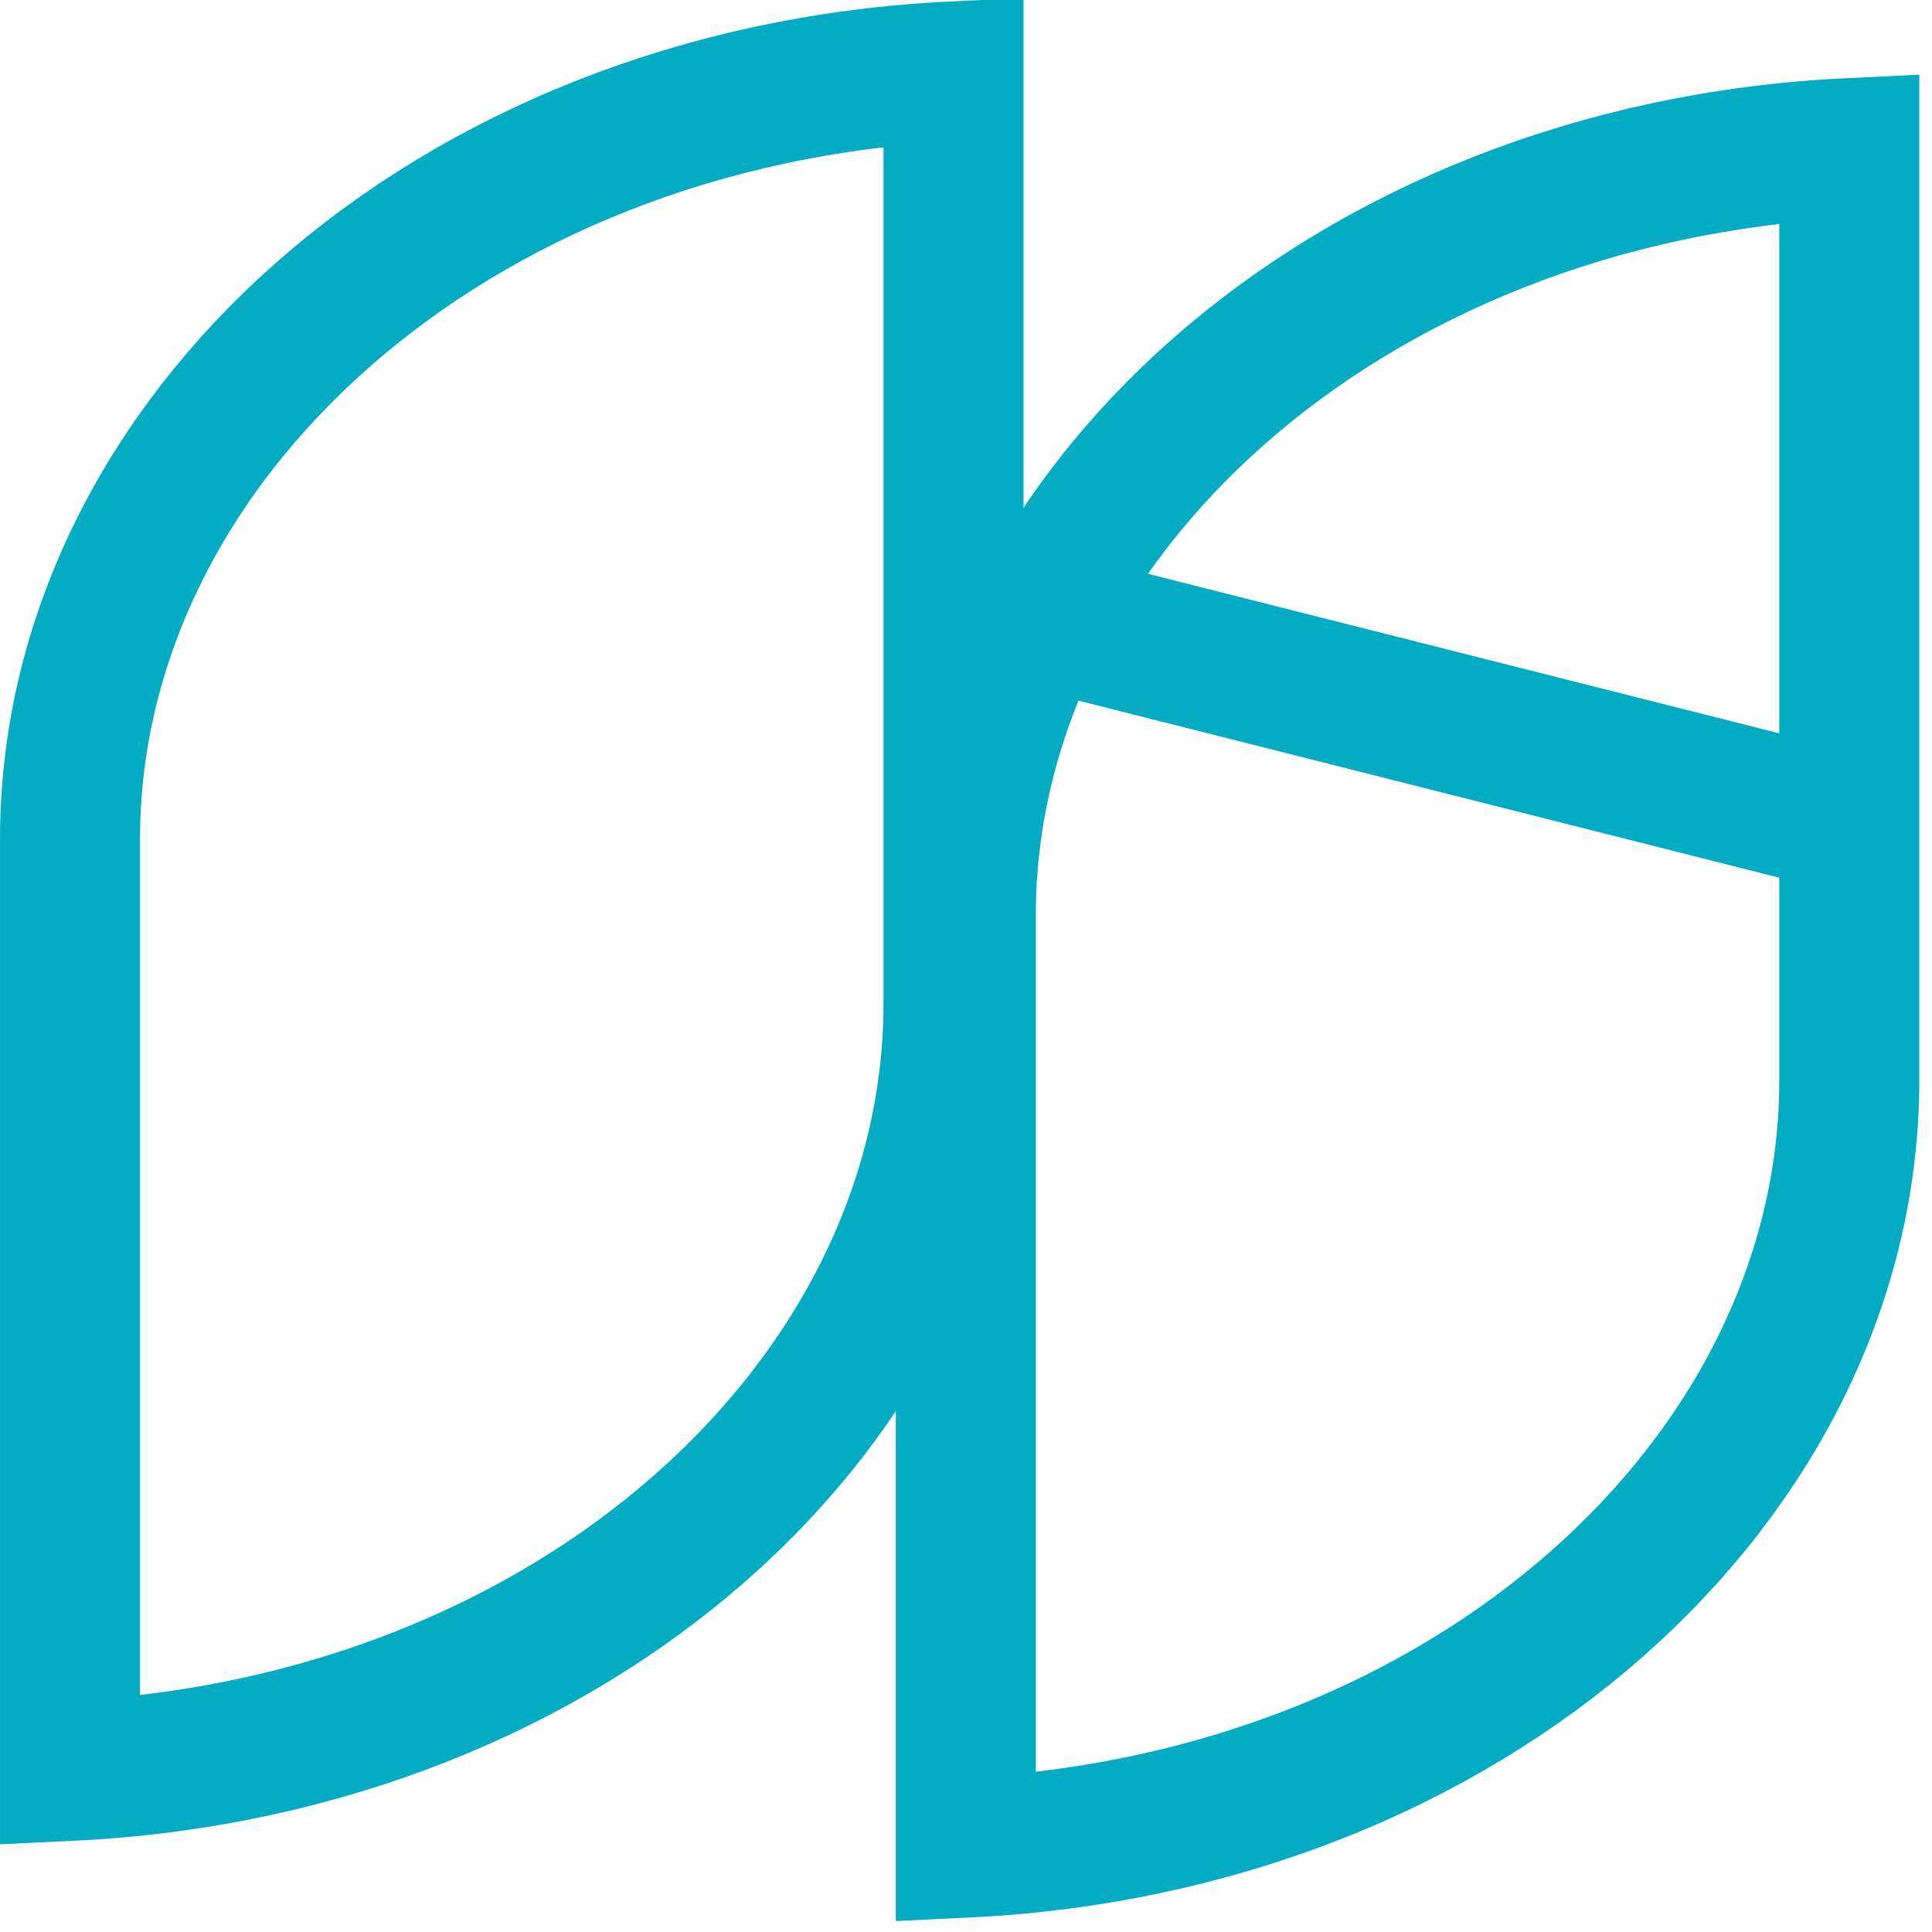
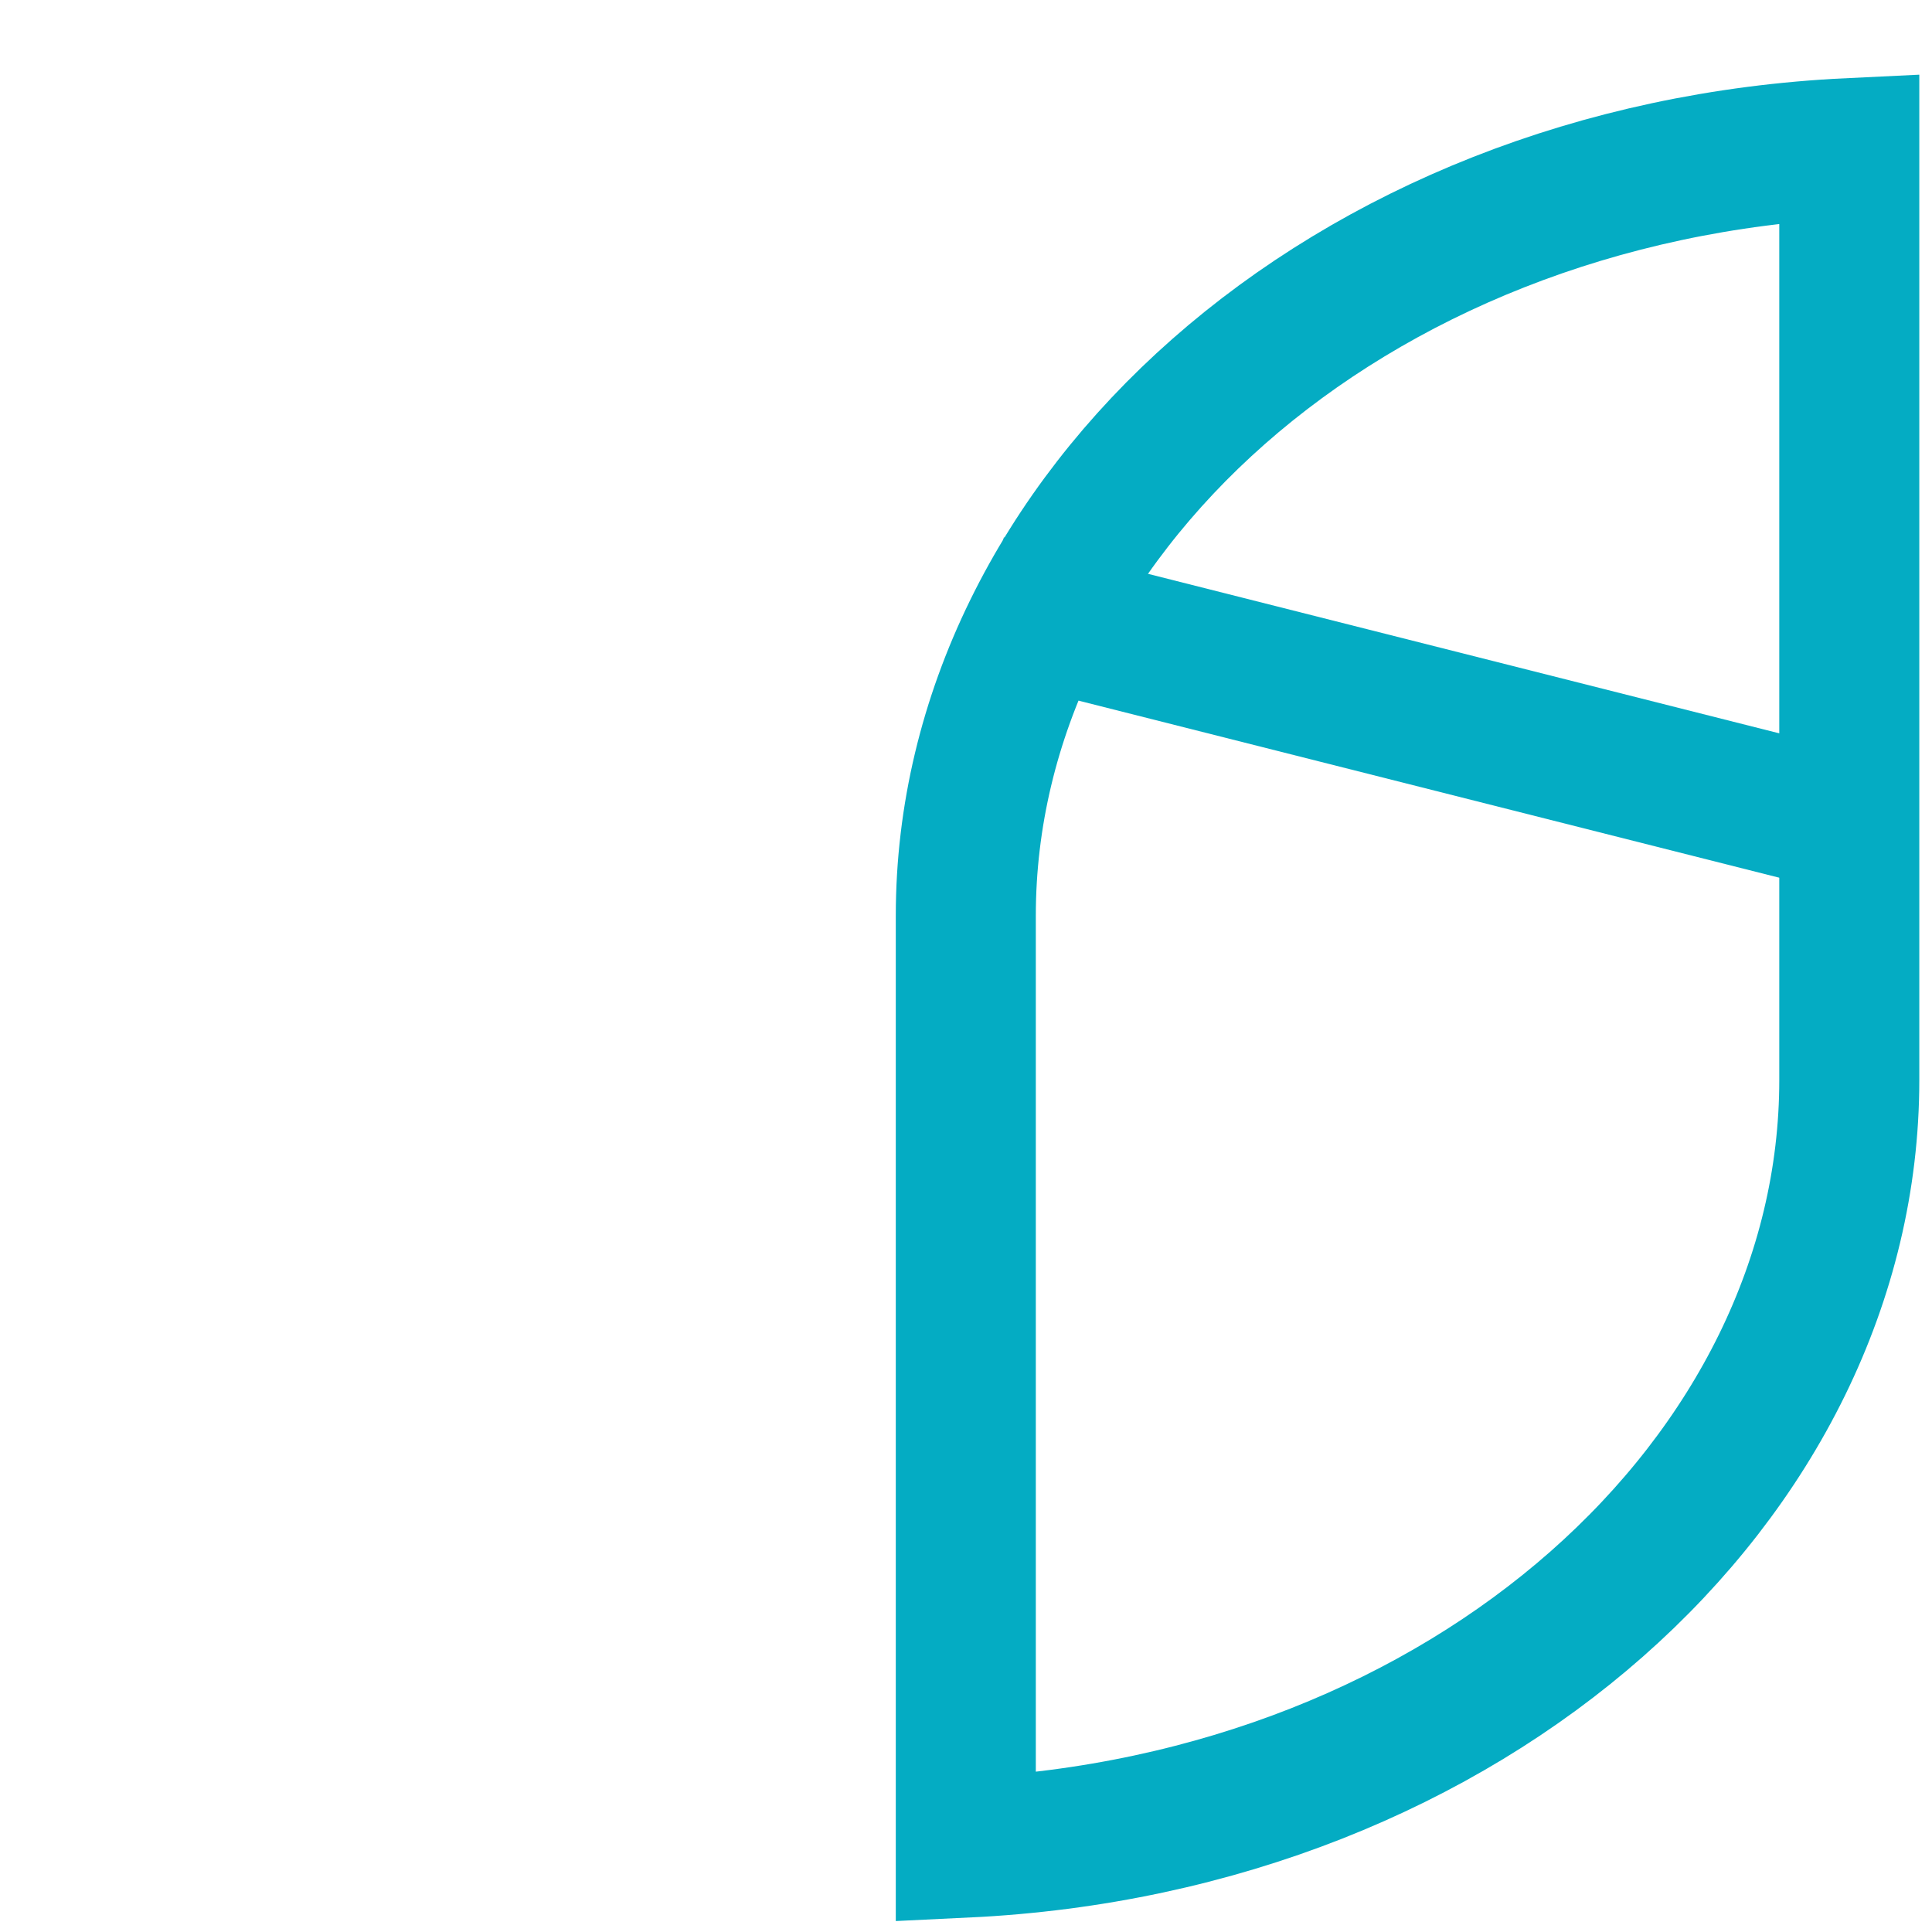
<svg xmlns="http://www.w3.org/2000/svg" width="69" height="69" viewBox="0 0 69 69" fill="none">
-   <path d="M34.054 35.834C34.054 50.061 20.5 62.385 2.501 63.246V29.963C2.501 15.736 16.055 3.41 34.054 2.55V35.834Z" stroke="#04ACC3" stroke-width="5.001" />
-   <path d="M66.046 38.574C66.046 52.801 52.492 65.126 34.493 65.986V32.703C34.493 18.476 48.047 6.15 66.046 5.29V38.574Z" stroke="#04ACC3" stroke-width="5.001" />
+   <path d="M66.046 38.574C66.046 52.801 52.492 65.126 34.493 65.986V32.703C34.493 18.476 48.047 6.15 66.046 5.29V38.574" stroke="#04ACC3" stroke-width="5.001" />
  <rect x="35.852" y="19.193" width="32.717" height="4.999" transform="rotate(14.181 35.852 19.193)" fill="#04ACC3" />
</svg>